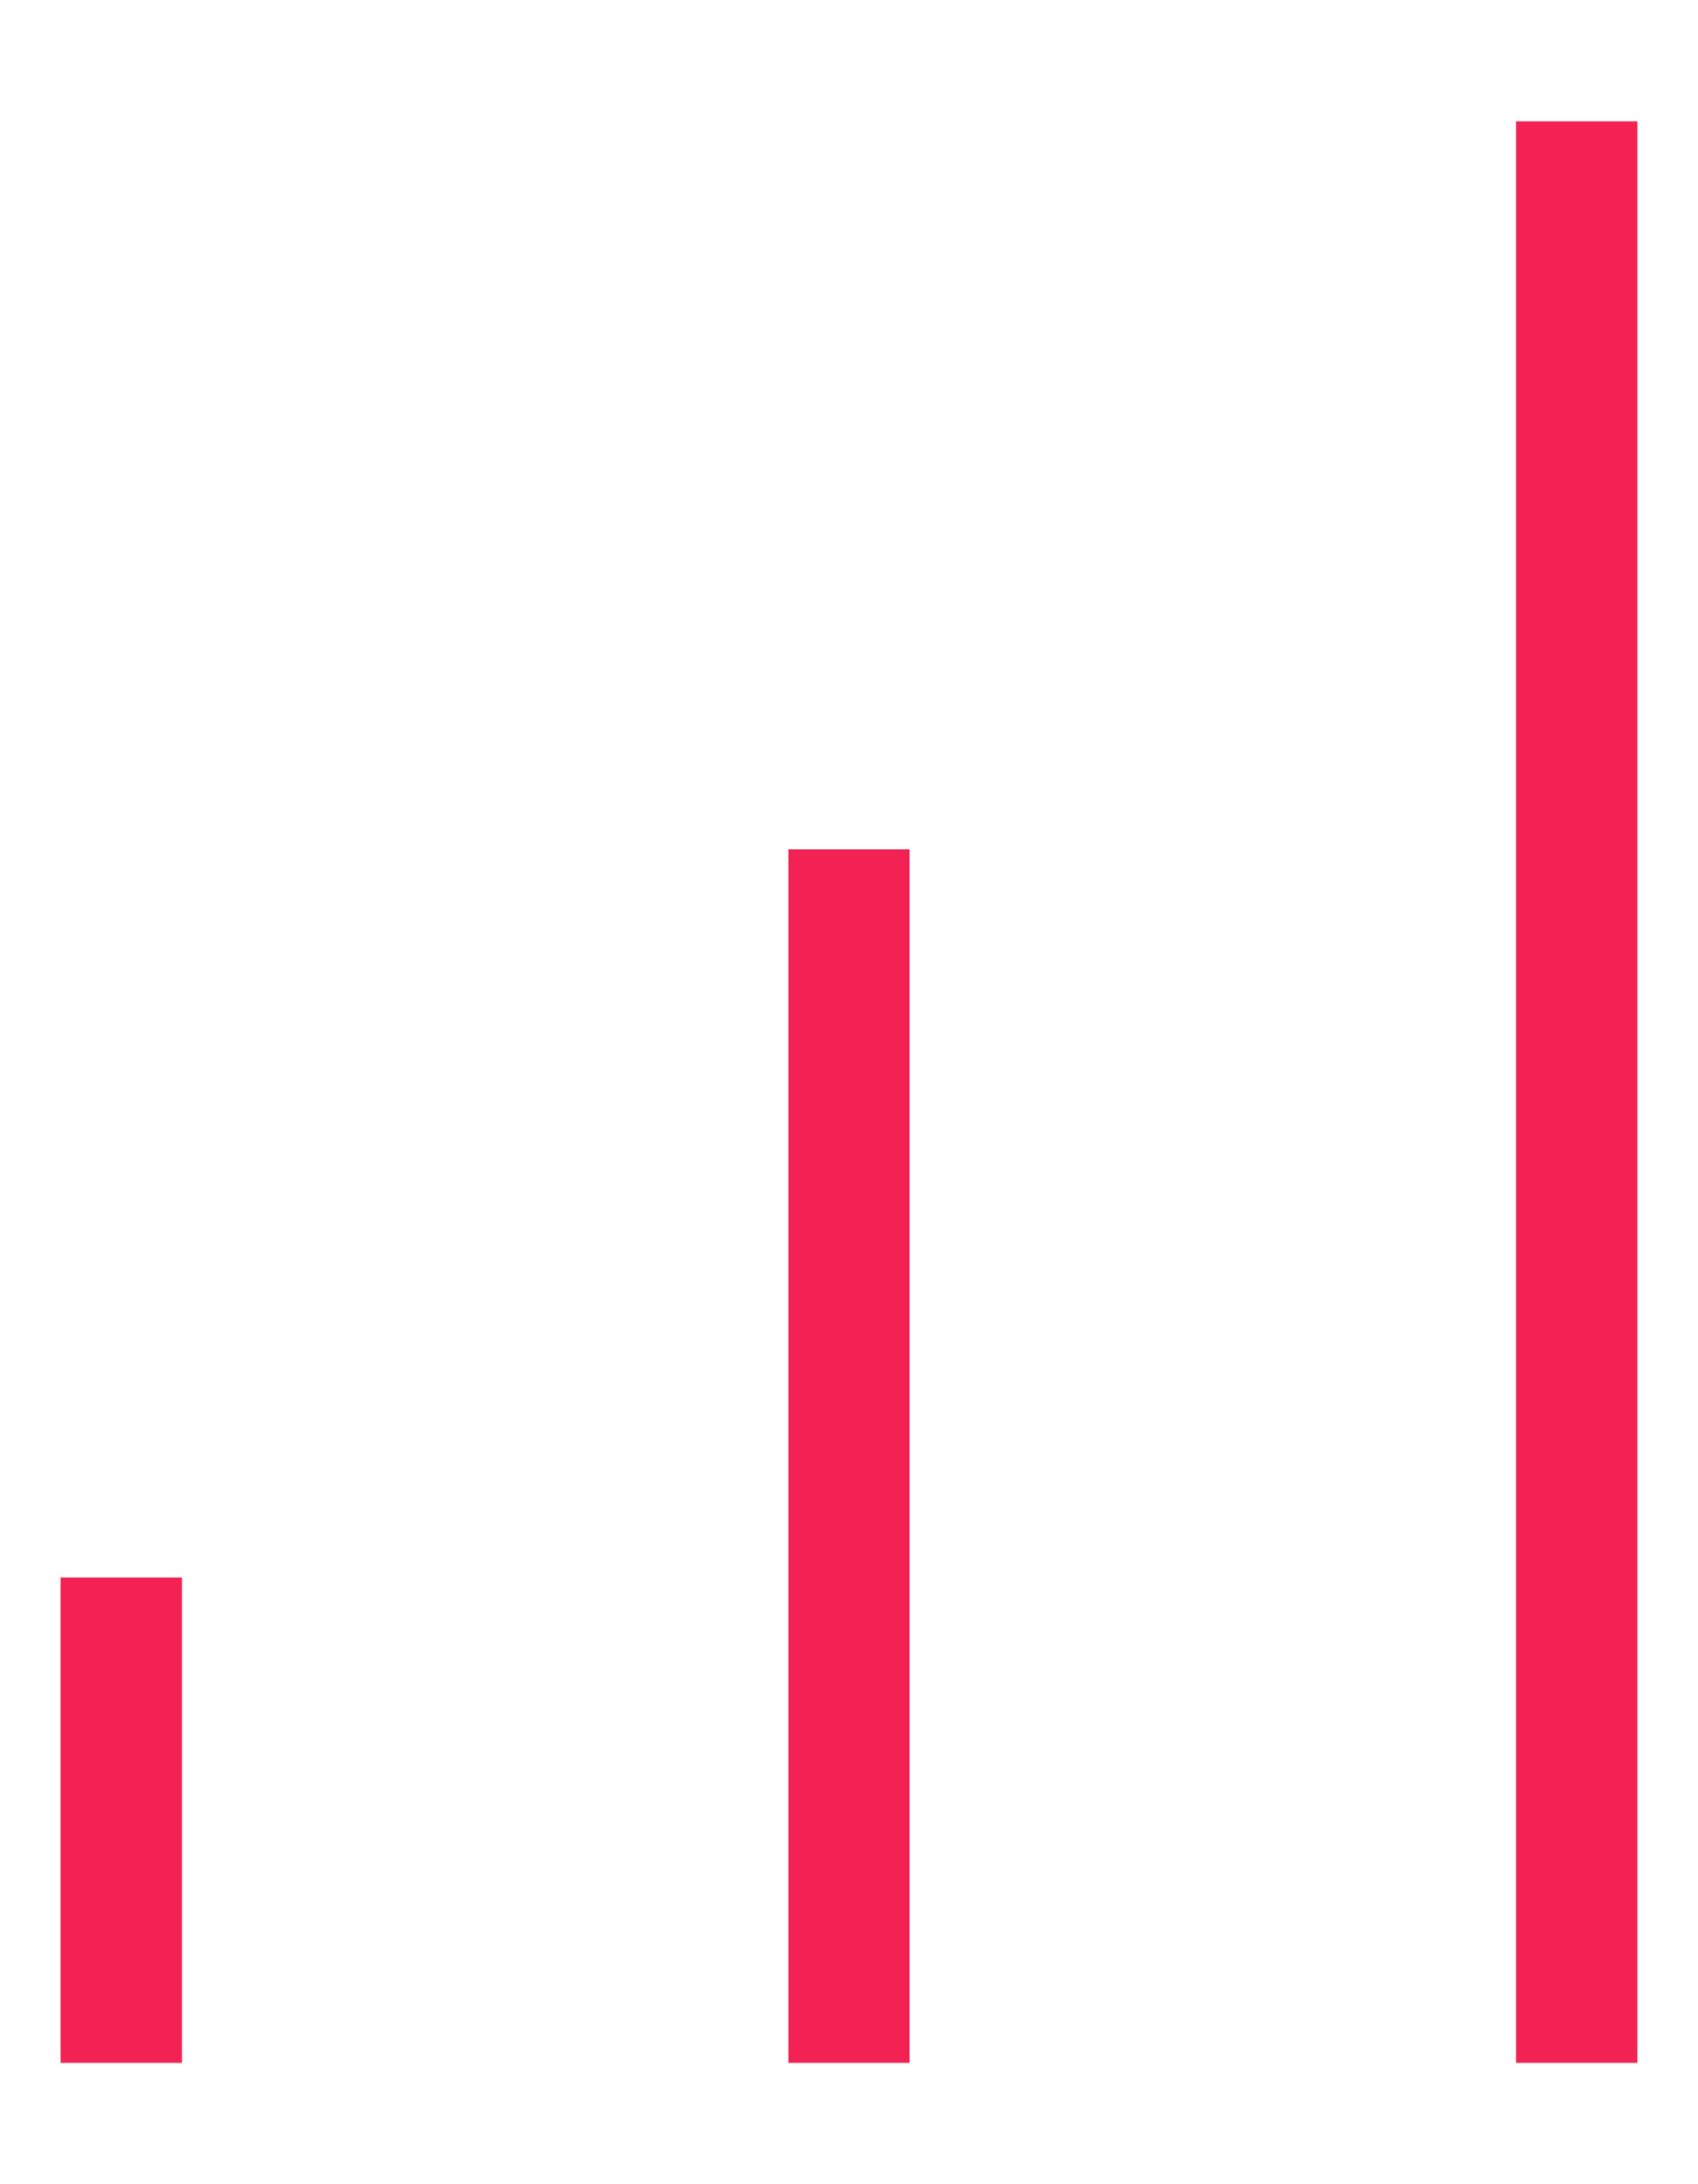
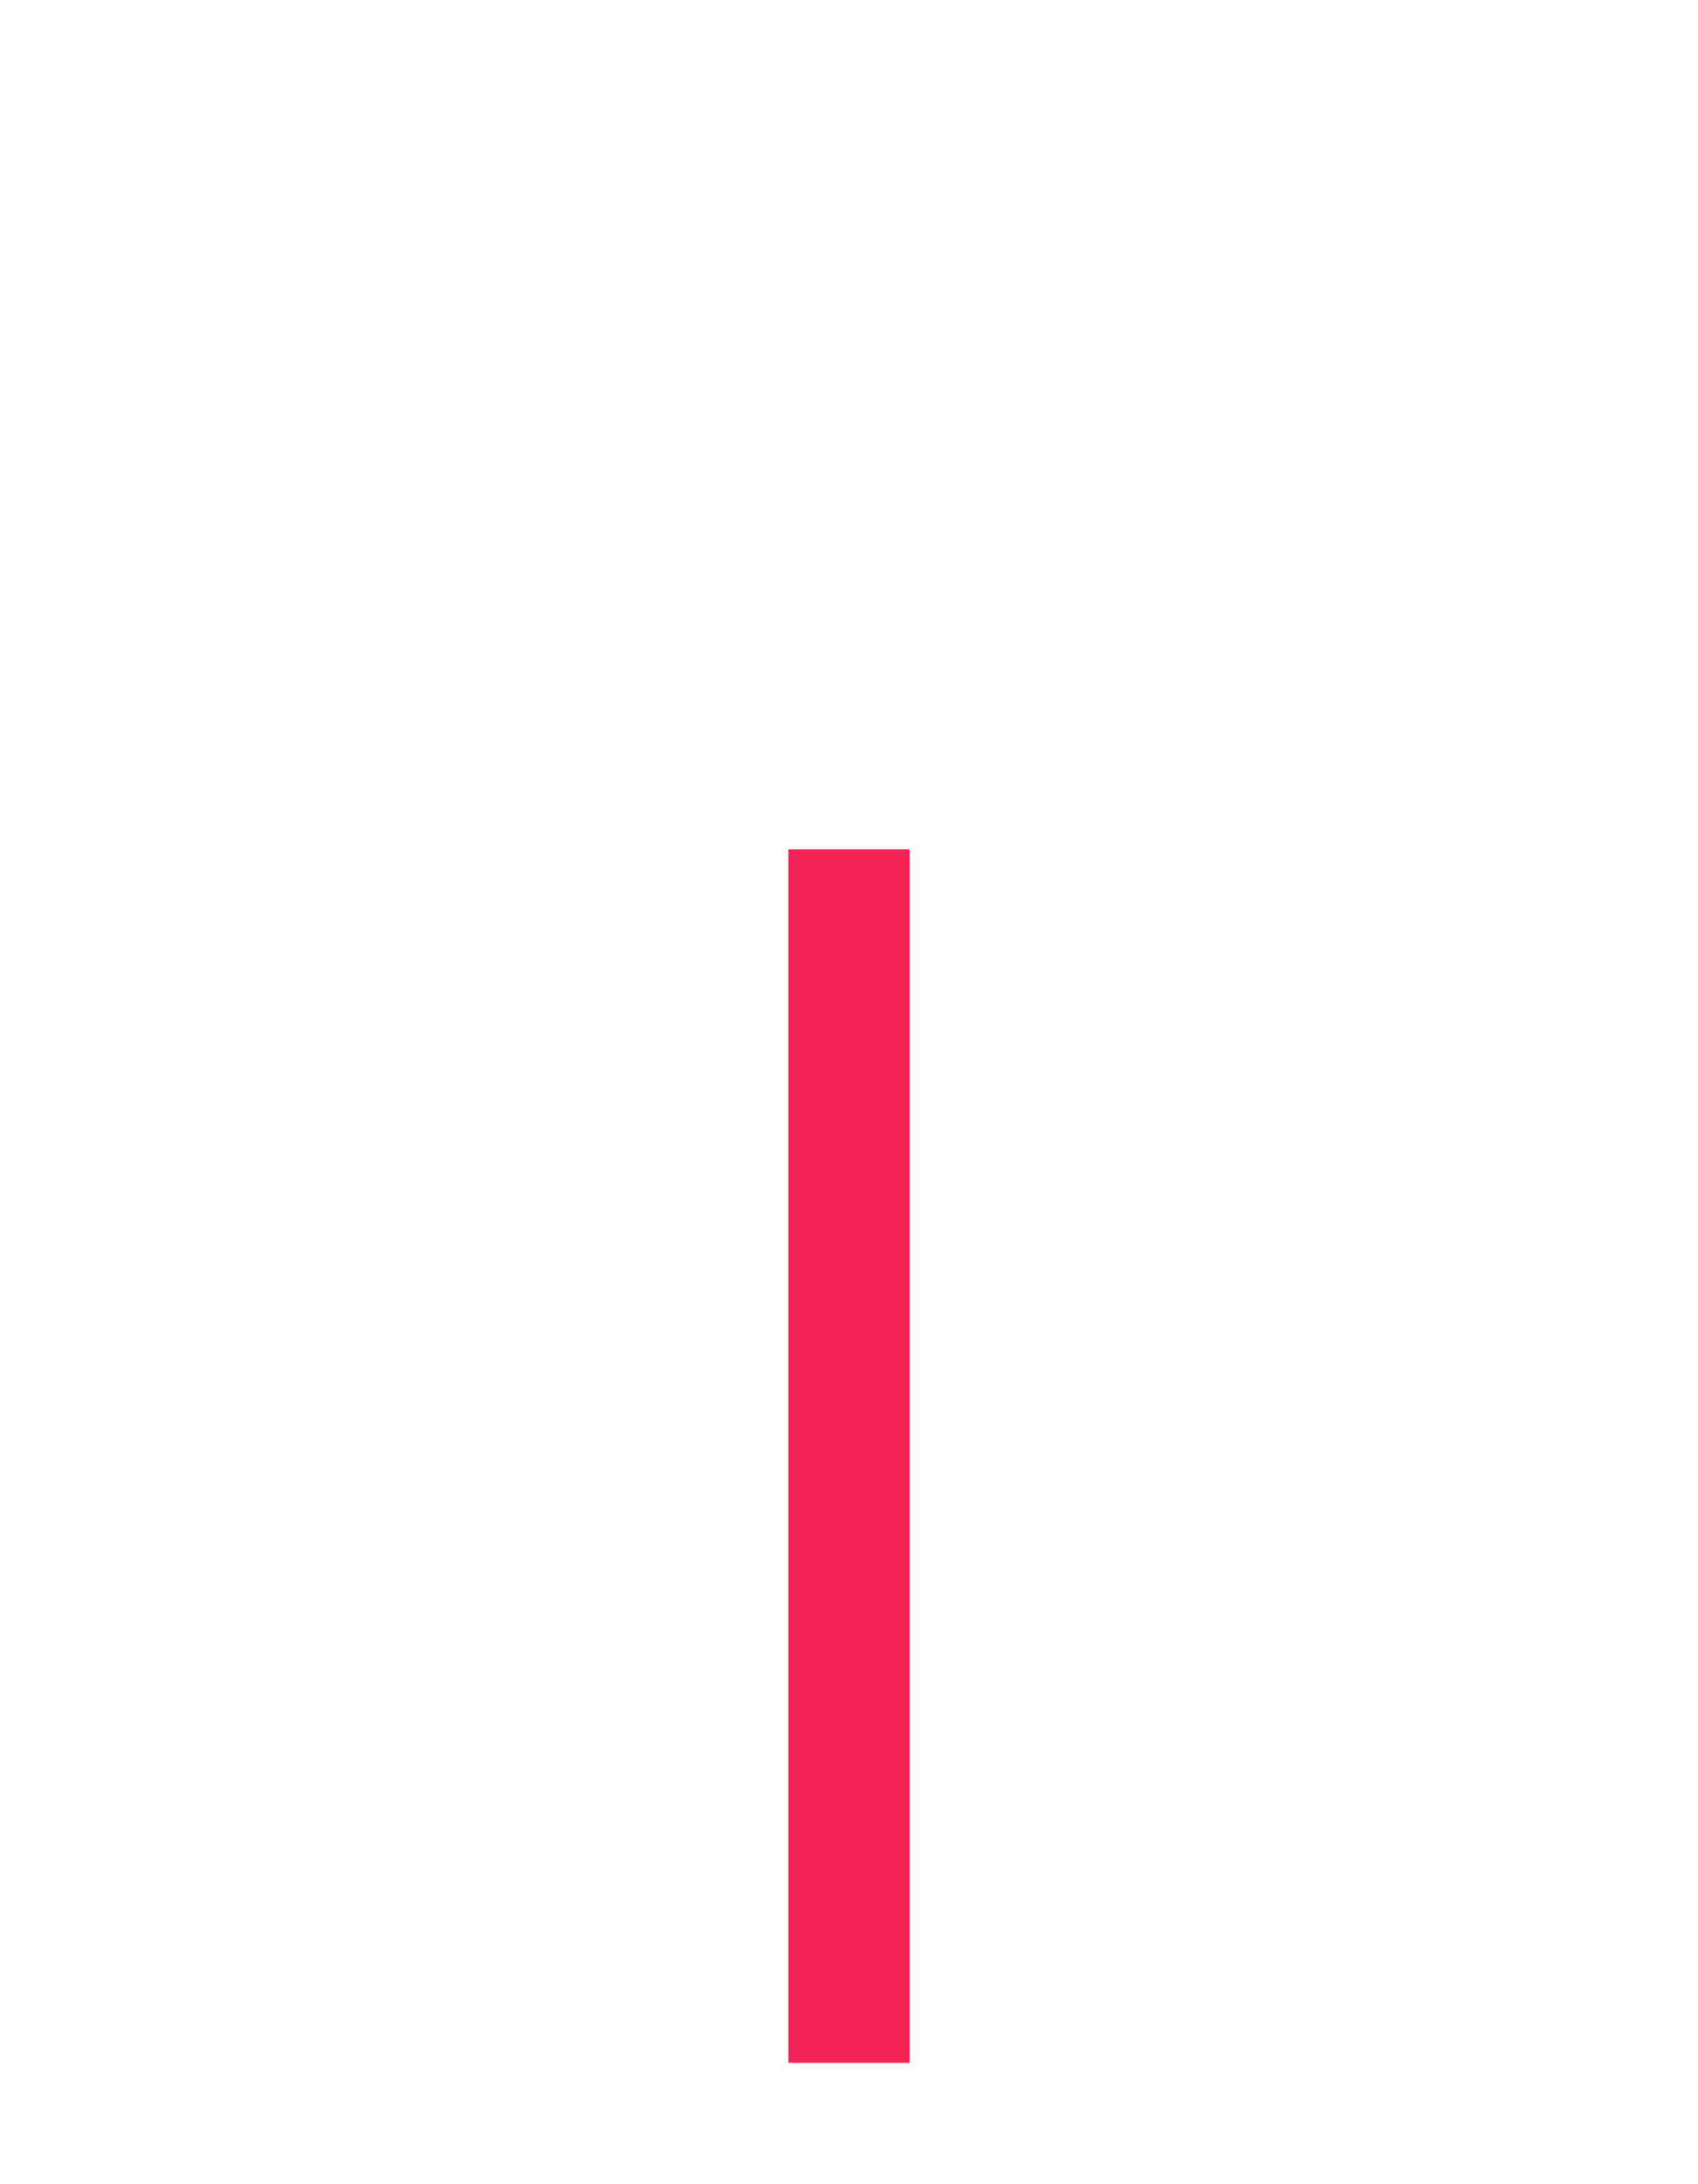
<svg xmlns="http://www.w3.org/2000/svg" width="14" height="18" viewBox="0 0 14 18" fill="none">
  <g clipPath="url(#clip0_816_8600)">
    <path d="M7 17V7" stroke="#F22254" strokeWidth="2" strokeLinecap="round" strokeLinejoin="round" />
-     <path d="M13 17V1" stroke="#F22254" strokeWidth="2" strokeLinecap="round" strokeLinejoin="round" />
-     <path d="M1 17V13" stroke="#F22254" strokeWidth="2" strokeLinecap="round" strokeLinejoin="round" />
  </g>
  <defs>
    <clipPath id="clip0_816_8600">
-       <rect width="14" height="18" fill="white" />
-     </clipPath>
+       </clipPath>
  </defs>
</svg>